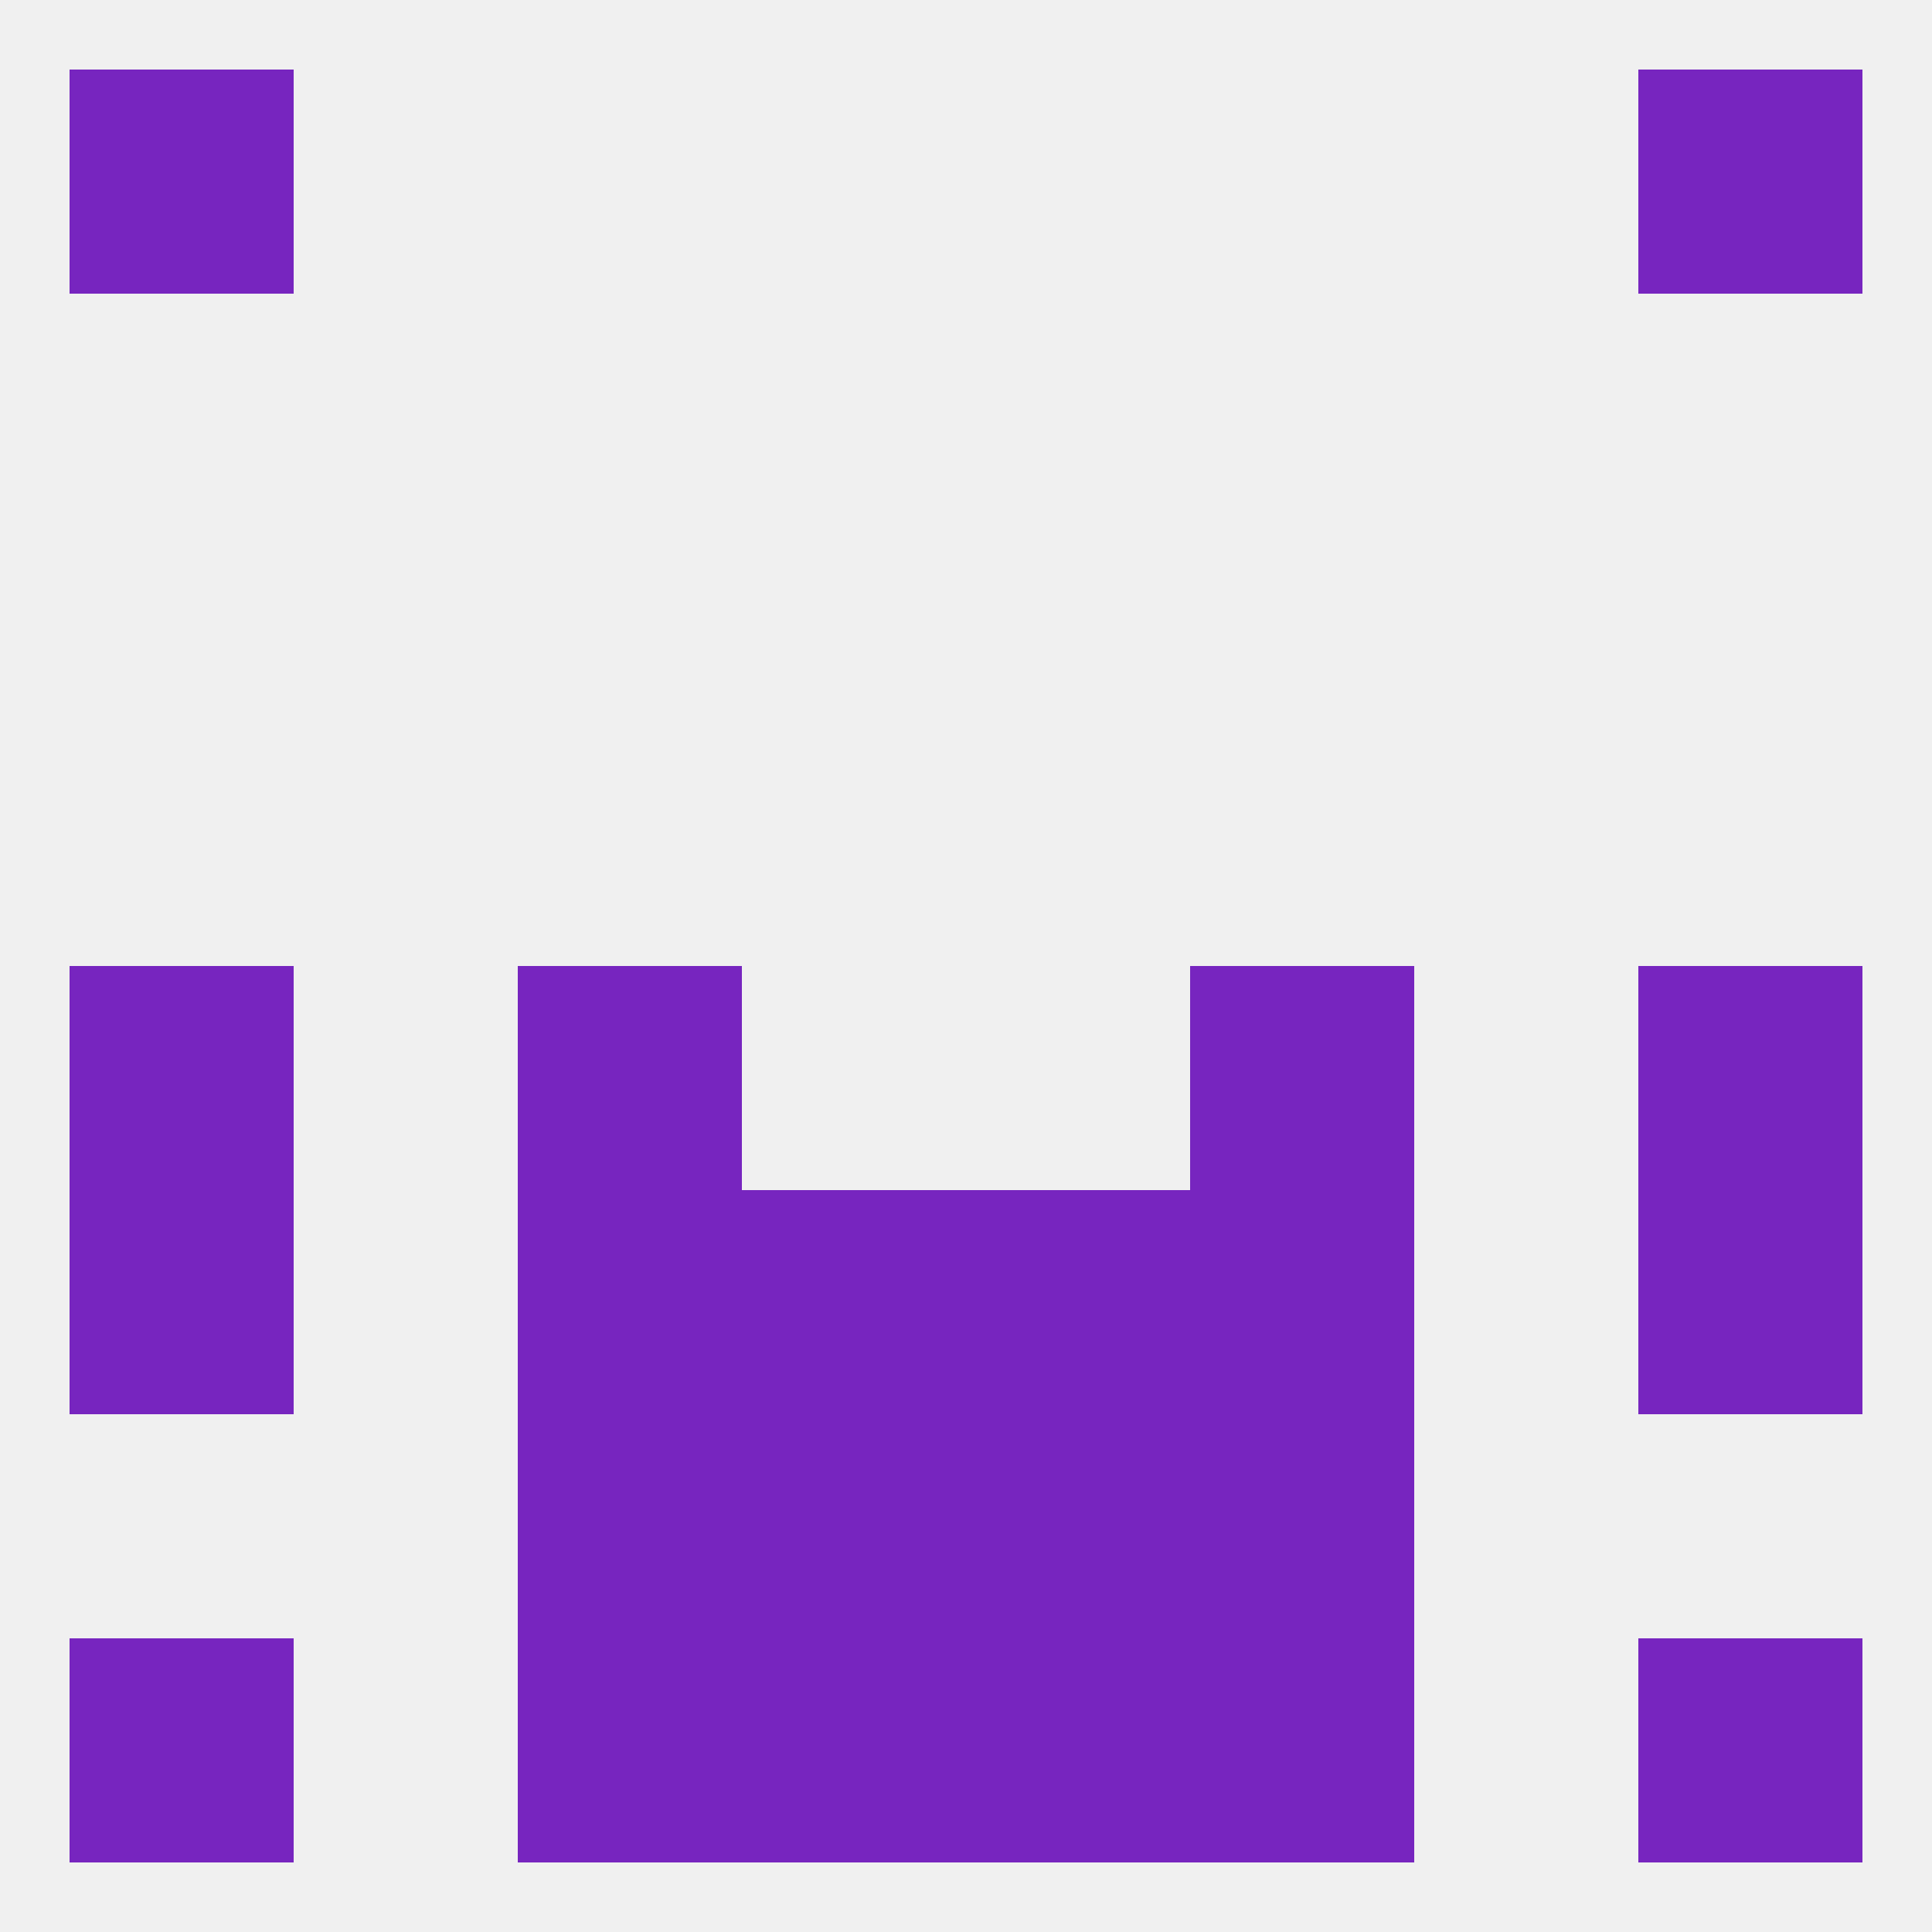
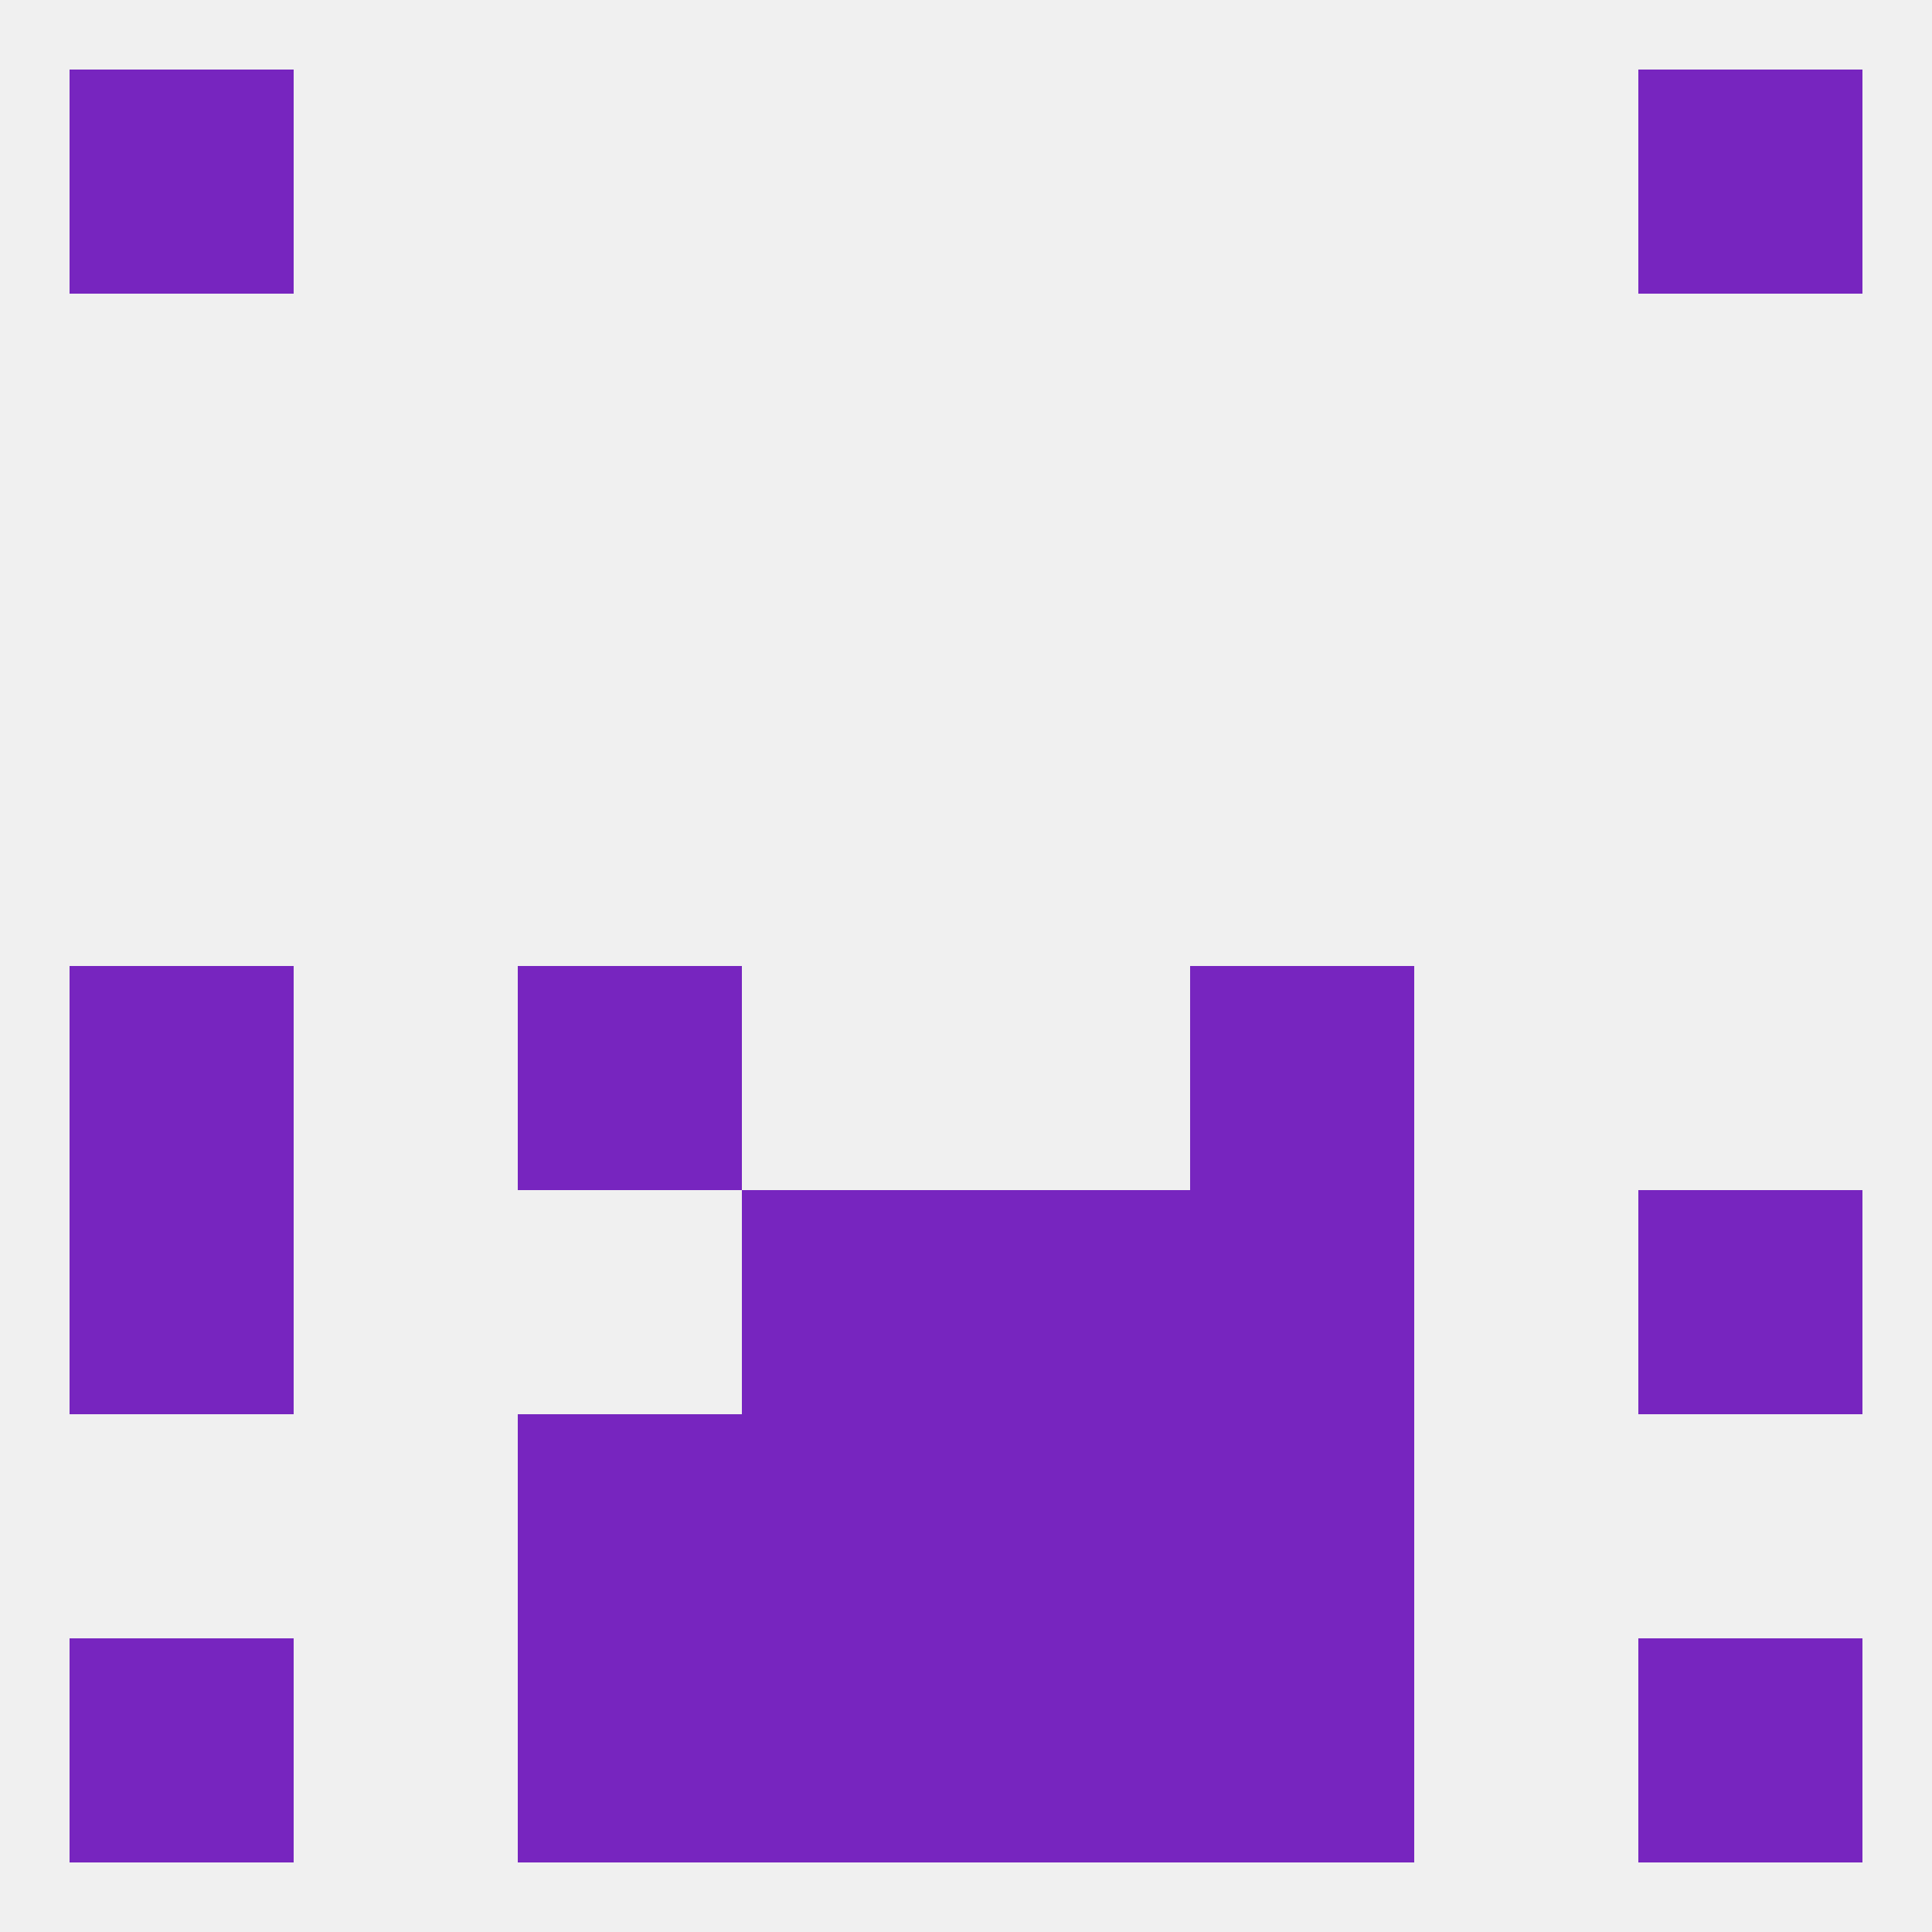
<svg xmlns="http://www.w3.org/2000/svg" version="1.1" baseprofile="full" width="250" height="250" viewBox="0 0 250 250">
  <rect width="100%" height="100%" fill="rgba(240,240,240,255)" />
  <rect x="154" y="125" width="29" height="29" fill="rgba(119,37,191,255)" />
  <rect x="9" y="125" width="29" height="29" fill="rgba(119,37,191,255)" />
-   <rect x="212" y="125" width="29" height="29" fill="rgba(119,37,191,255)" />
  <rect x="67" y="125" width="29" height="29" fill="rgba(119,37,191,255)" />
  <rect x="125" y="154" width="29" height="29" fill="rgba(119,37,191,255)" />
-   <rect x="67" y="154" width="29" height="29" fill="rgba(119,37,191,255)" />
  <rect x="154" y="154" width="29" height="29" fill="rgba(119,37,191,255)" />
  <rect x="9" y="154" width="29" height="29" fill="rgba(119,37,191,255)" />
  <rect x="212" y="154" width="29" height="29" fill="rgba(119,37,191,255)" />
  <rect x="96" y="154" width="29" height="29" fill="rgba(119,37,191,255)" />
  <rect x="67" y="183" width="29" height="29" fill="rgba(119,37,191,255)" />
  <rect x="154" y="183" width="29" height="29" fill="rgba(119,37,191,255)" />
  <rect x="96" y="183" width="29" height="29" fill="rgba(119,37,191,255)" />
  <rect x="125" y="183" width="29" height="29" fill="rgba(119,37,191,255)" />
  <rect x="125" y="212" width="29" height="29" fill="rgba(119,37,191,255)" />
  <rect x="67" y="212" width="29" height="29" fill="rgba(119,37,191,255)" />
  <rect x="154" y="212" width="29" height="29" fill="rgba(119,37,191,255)" />
  <rect x="9" y="212" width="29" height="29" fill="rgba(119,37,191,255)" />
  <rect x="212" y="212" width="29" height="29" fill="rgba(119,37,191,255)" />
  <rect x="96" y="212" width="29" height="29" fill="rgba(119,37,191,255)" />
  <rect x="9" y="9" width="29" height="29" fill="rgba(119,37,191,255)" />
  <rect x="212" y="9" width="29" height="29" fill="rgba(119,37,191,255)" />
</svg>